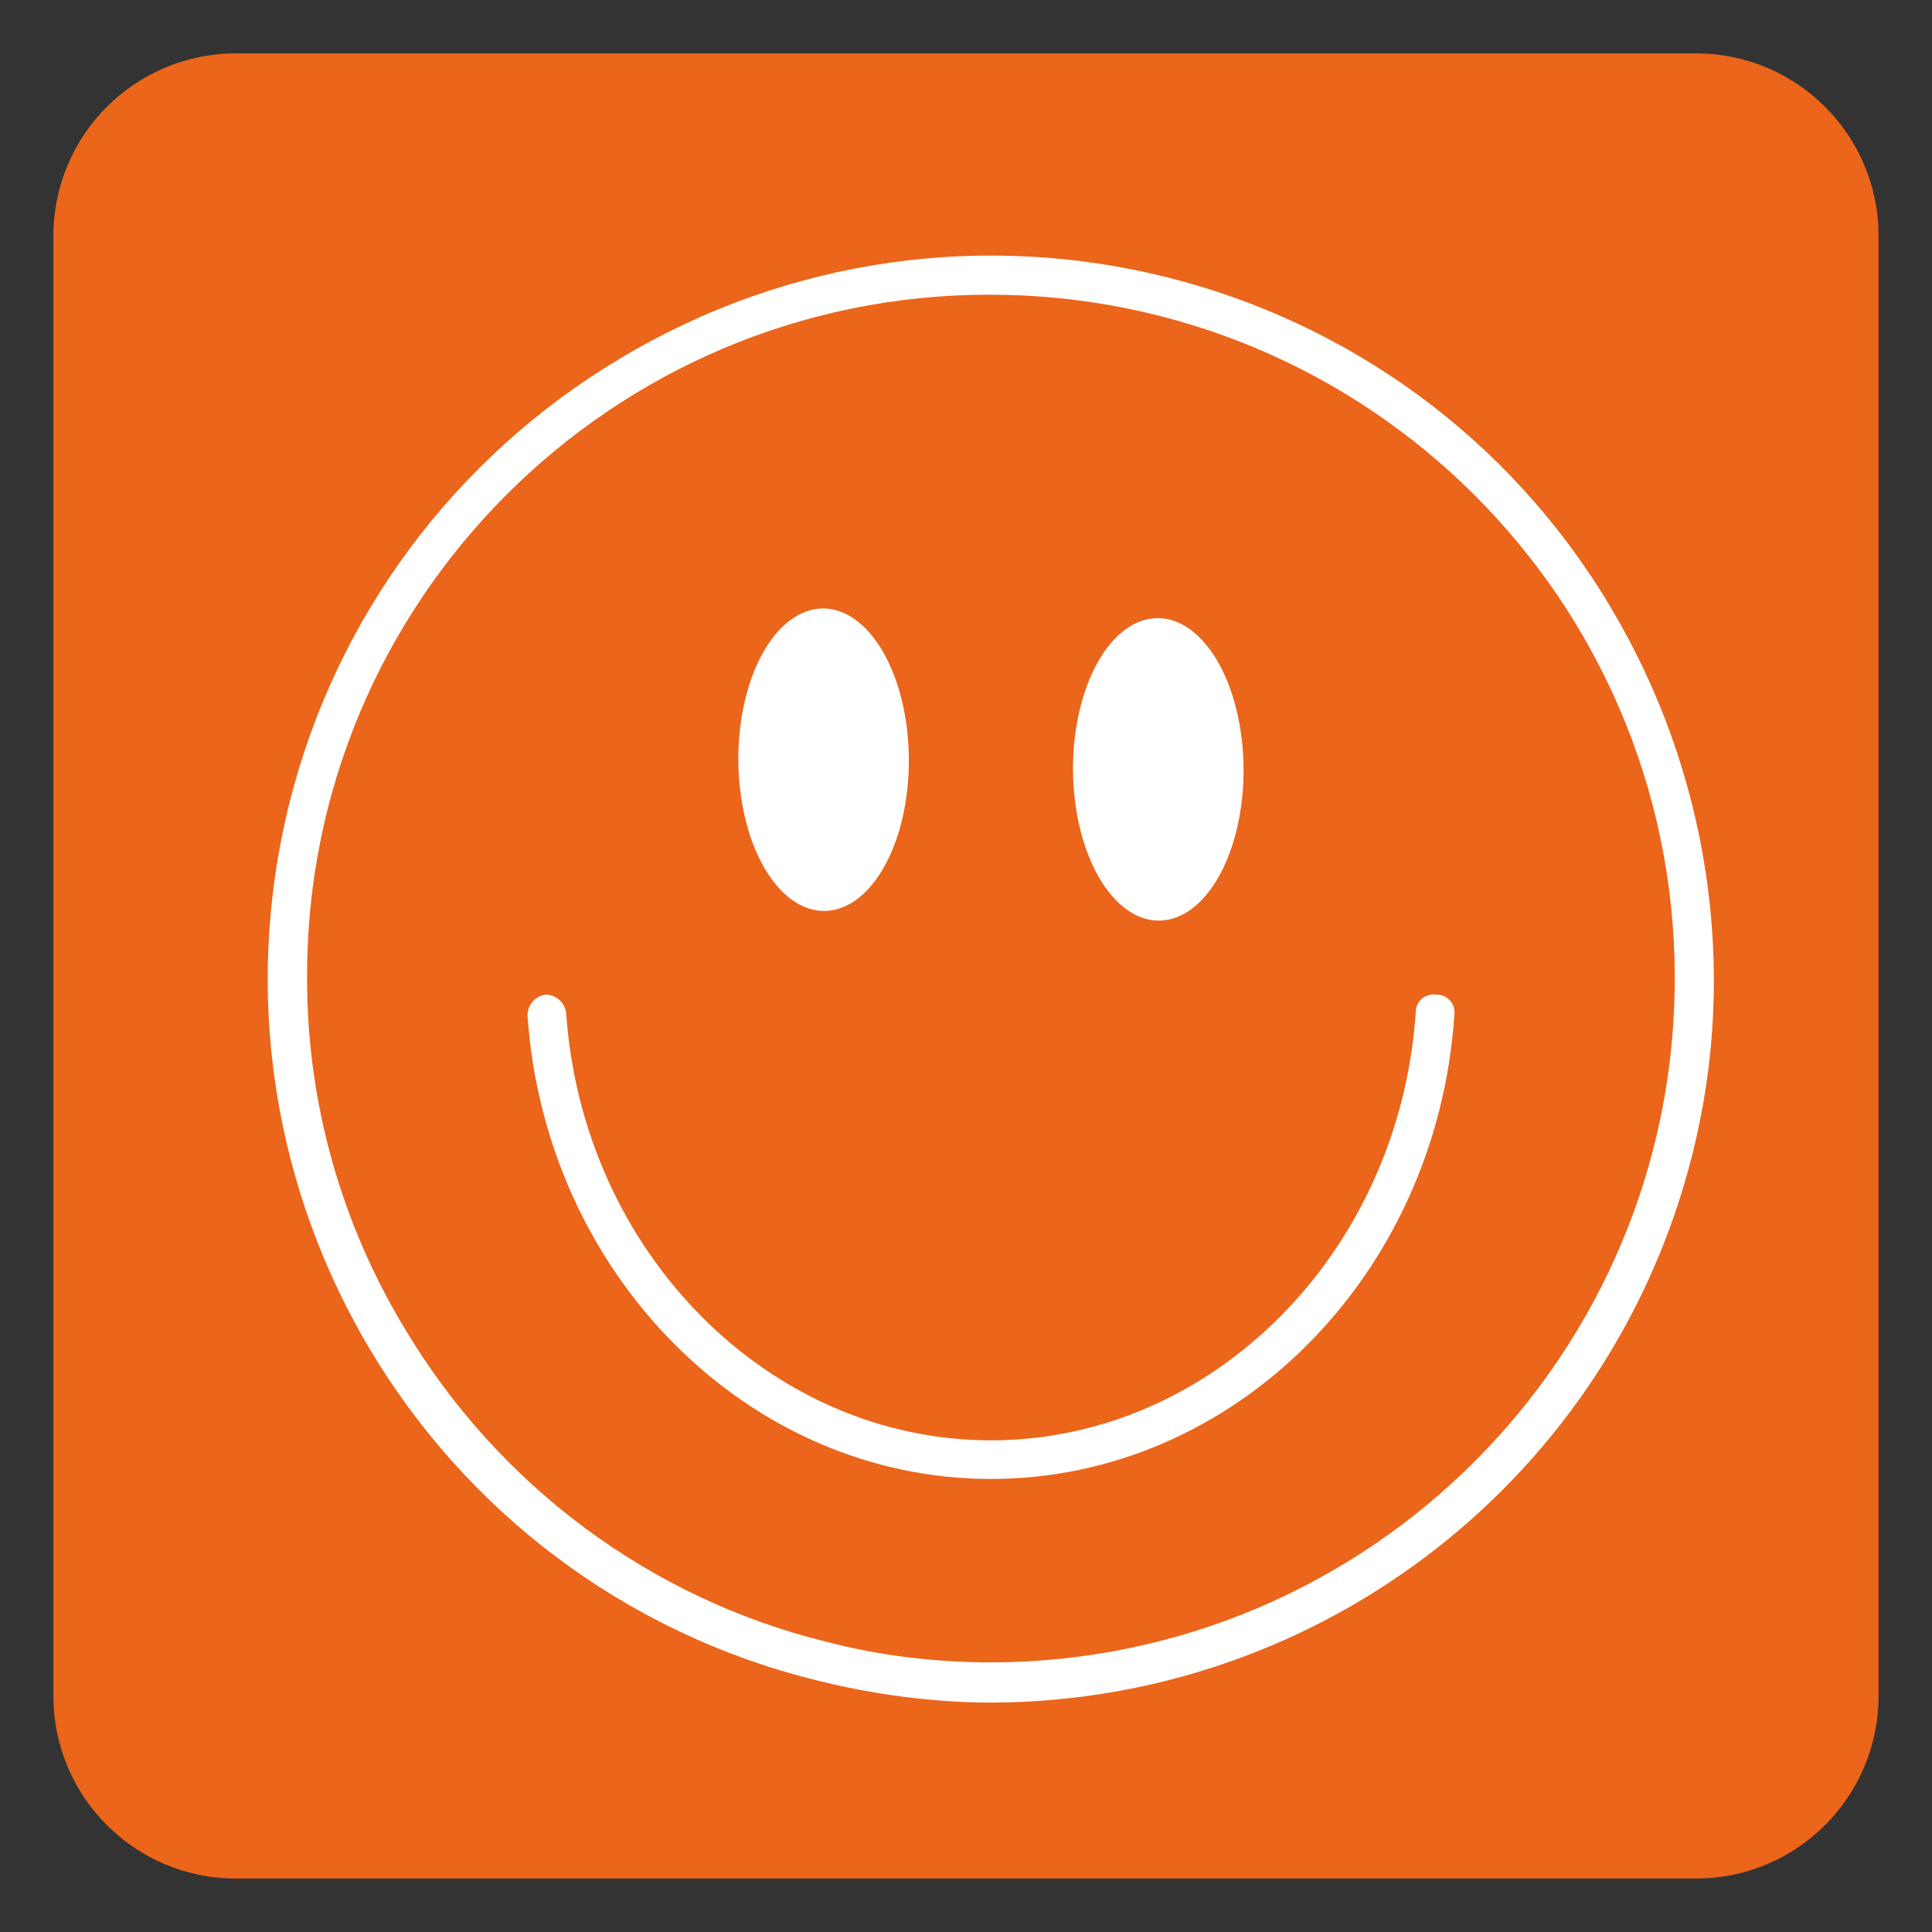
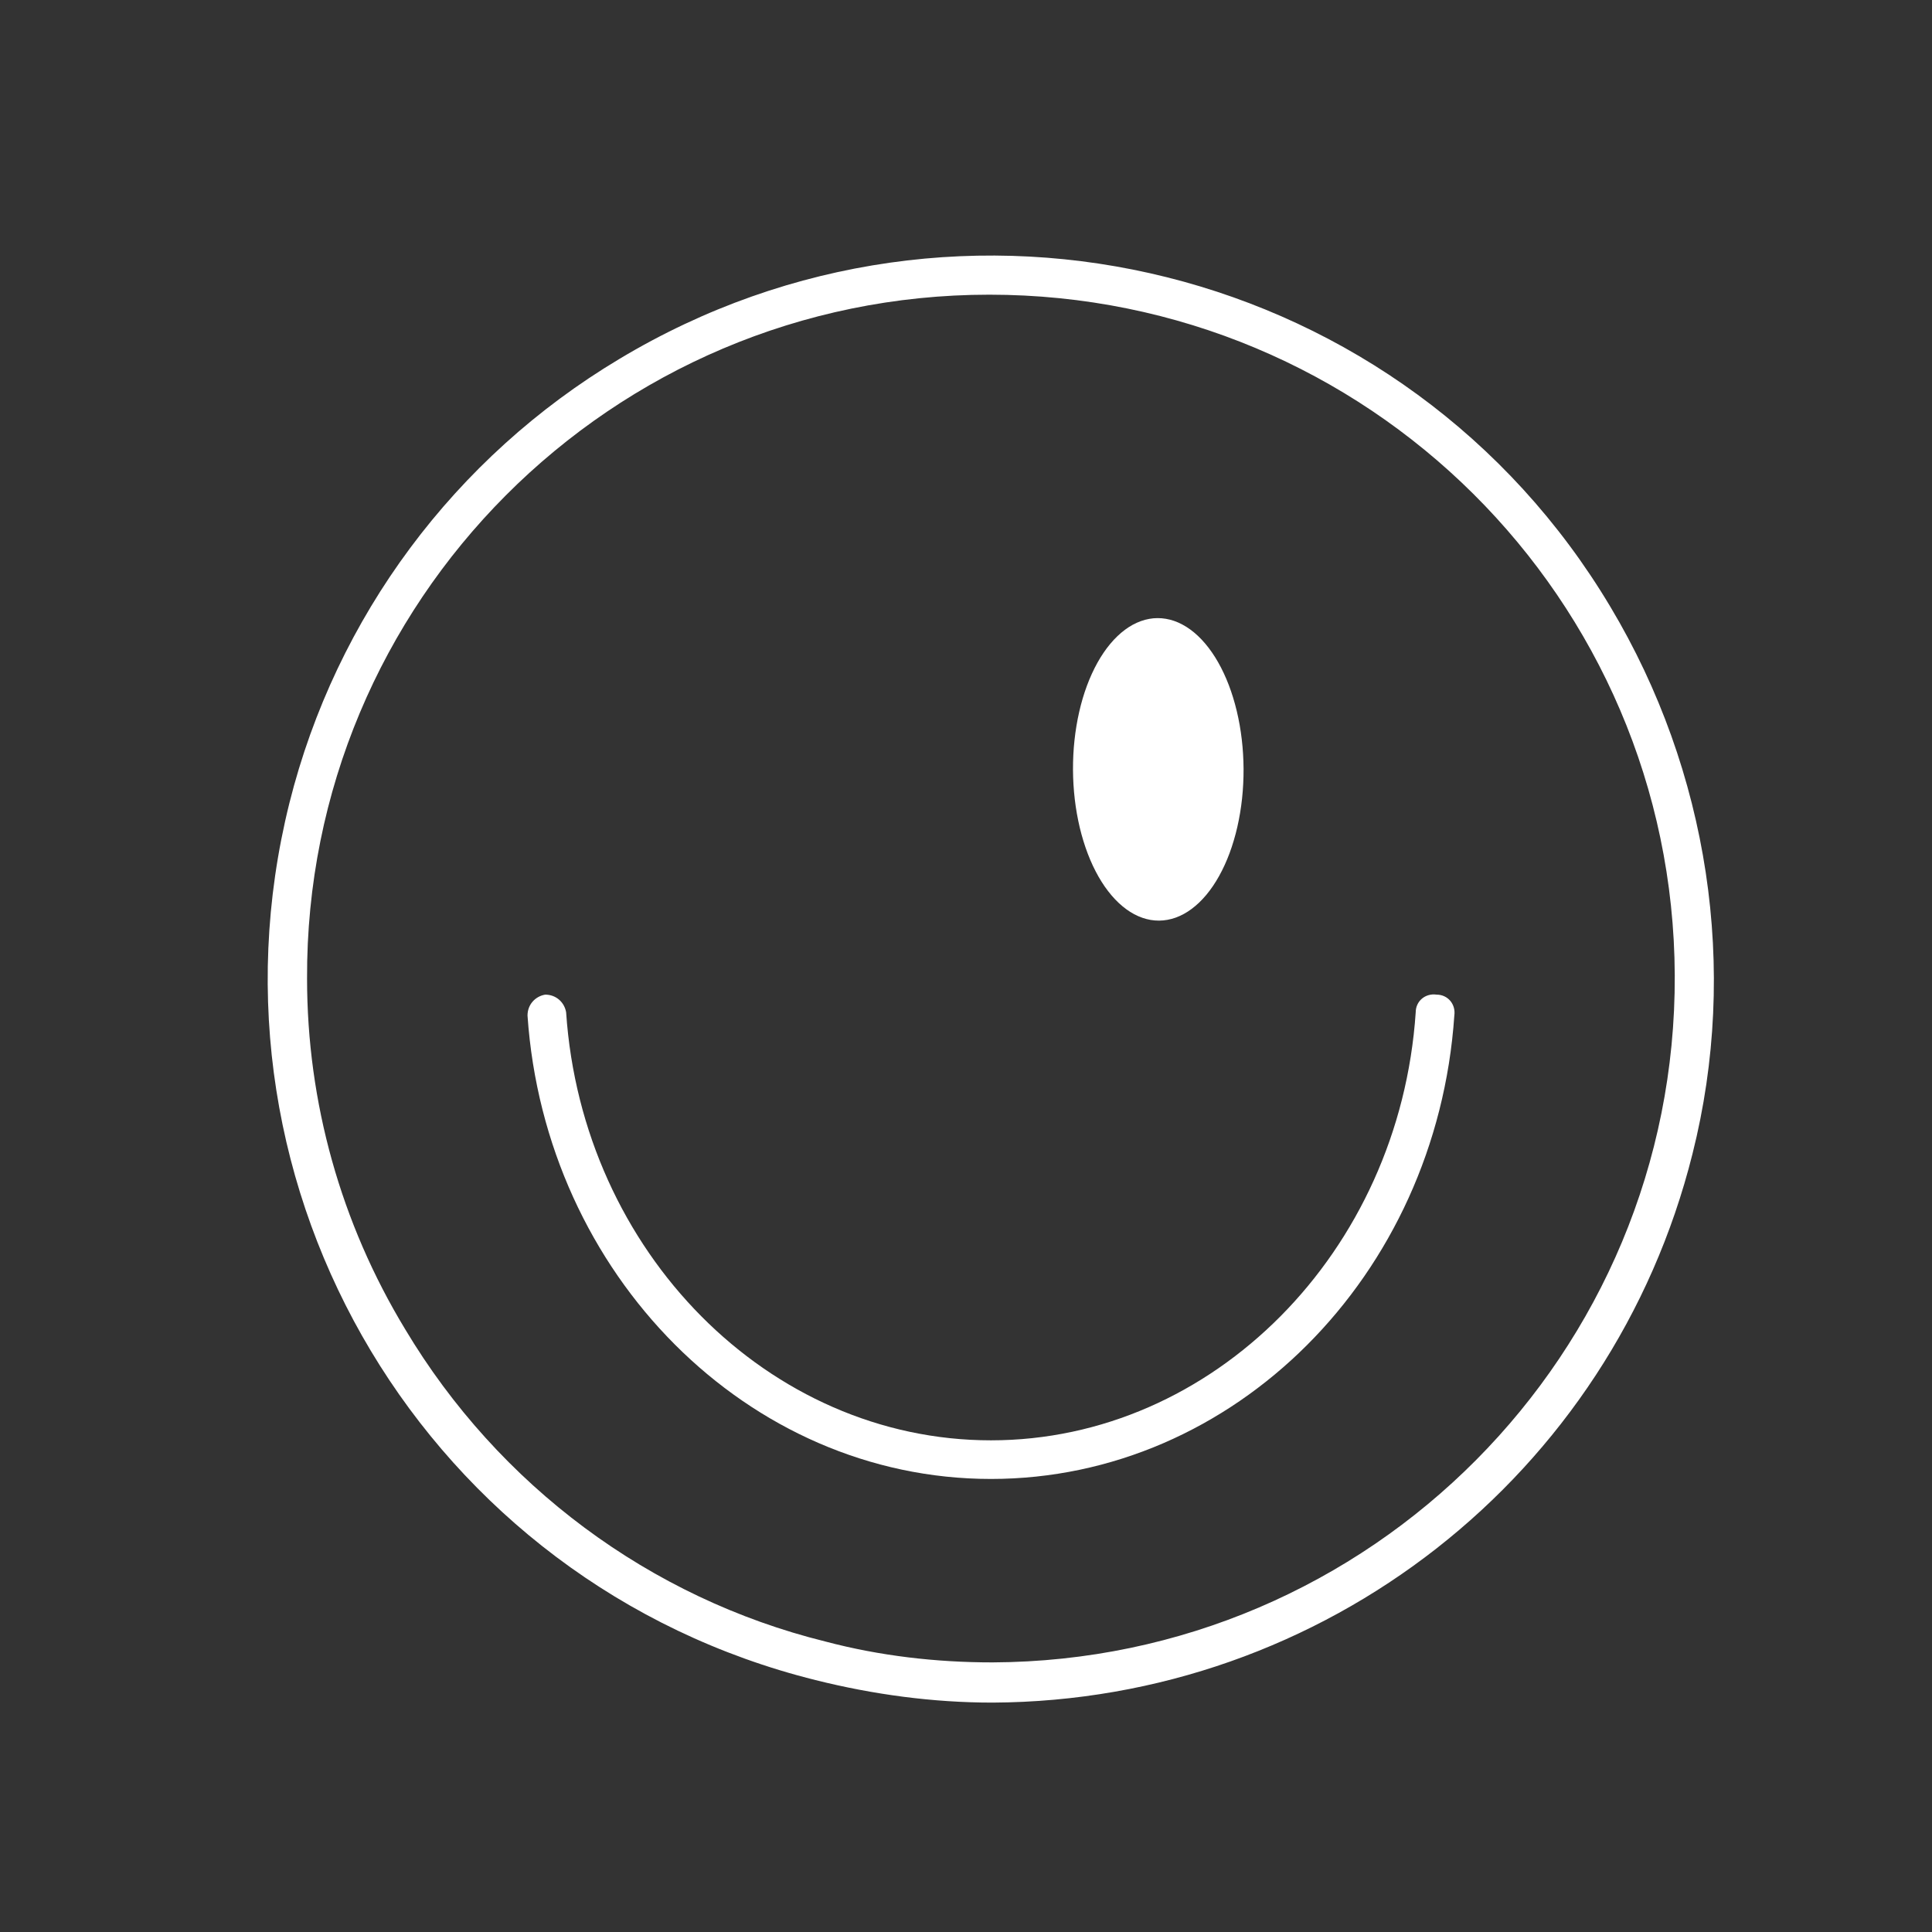
<svg xmlns="http://www.w3.org/2000/svg" width="512" zoomAndPan="magnify" viewBox="0 0 384 384" height="512" preserveAspectRatio="xMidYMid meet" version="1.0">
  <rect x="0" y="0" width="384" height="384" fill="#333333" stroke="none" />
  <defs>
    <clipPath id="58d96759a9">
-       <path d="M 10.613 10.613 L 373.672 10.613 L 373.672 373.672 L 10.613 373.672 Z M 10.613 10.613 " clip-rule="nonzero" />
-     </clipPath>
+       </clipPath>
    <clipPath id="f1b0e36b9d">
      <path d="M 53 50 L 341 50 L 341 338.605 L 53 338.605 Z M 53 50 " clip-rule="nonzero" />
    </clipPath>
  </defs>
  <g clip-path="url(#58d96759a9)">
-     <path fill="#eb651a" d="M 373.375 337.098 C 373.375 357.133 357.133 373.375 337.098 373.375 L 46.887 373.375 C 26.852 373.375 10.613 357.133 10.613 337.098 L 10.613 46.887 C 10.613 26.852 26.852 10.613 46.887 10.613 L 337.098 10.613 C 357.133 10.613 373.375 26.852 373.375 46.887 Z M 373.375 337.098 " fill-opacity="1" fill-rule="nonzero" />
-   </g>
+     </g>
  <g clip-path="url(#f1b0e36b9d)">
    <path fill="#ffffff" d="M 197.273 338.406 C 185.438 338.406 173.605 336.809 162.094 333.93 C 85.02 314.742 38.324 236.707 57.516 159.633 C 66.789 122.535 90.453 90.871 123.074 71.363 C 191.195 30.43 279.465 52.496 320.082 120.617 C 339.59 153.238 345.664 192.574 336.391 229.352 C 320.398 293.316 263.152 338.09 197.273 338.406 Z M 196.633 58.57 C 121.477 58.57 60.711 119.656 61.031 194.492 C 61.031 219.117 67.746 243.105 80.539 264.211 C 99.09 295.234 129.152 317.621 164.012 326.254 C 174.887 329.133 186.078 330.414 197.273 330.414 C 272.43 330.094 333.191 269.008 332.871 193.852 C 332.555 119.016 271.789 58.57 196.633 58.57 Z M 196.633 58.57 " fill-opacity="1" fill-rule="nonzero" />
  </g>
  <path fill="#ffffff" d="M 196.953 293.953 C 148.66 293.953 108.363 253.34 104.848 201.848 C 104.848 199.609 106.445 198.012 108.363 197.691 C 110.602 197.691 112.203 199.289 112.523 201.207 C 115.719 248.859 152.816 286.277 196.953 286.277 C 241.086 286.277 278.184 248.859 281.383 201.207 C 281.383 198.969 283.301 197.371 285.539 197.691 C 287.777 197.691 289.379 199.609 289.059 201.848 C 285.539 253.656 245.242 293.953 196.953 293.953 Z M 196.953 293.953 " fill-opacity="1" fill-rule="nonzero" />
-   <path fill="#ffffff" d="M 180.645 150.914 C 180.648 151.898 180.629 152.879 180.578 153.859 C 180.527 154.84 180.453 155.812 180.348 156.781 C 180.246 157.746 180.117 158.699 179.957 159.645 C 179.801 160.586 179.621 161.512 179.414 162.426 C 179.203 163.336 178.973 164.227 178.715 165.094 C 178.457 165.965 178.176 166.809 177.871 167.629 C 177.566 168.449 177.242 169.242 176.895 170.004 C 176.543 170.766 176.176 171.496 175.785 172.195 C 175.398 172.895 174.988 173.555 174.562 174.184 C 174.137 174.809 173.695 175.398 173.238 175.945 C 172.777 176.496 172.305 177.004 171.816 177.469 C 171.332 177.938 170.832 178.359 170.32 178.738 C 169.809 179.117 169.289 179.453 168.758 179.742 C 168.23 180.031 167.691 180.27 167.148 180.465 C 166.605 180.66 166.059 180.809 165.508 180.906 C 164.953 181.008 164.402 181.059 163.844 181.059 C 163.289 181.062 162.734 181.016 162.184 180.922 C 161.629 180.828 161.082 180.688 160.535 180.5 C 159.988 180.309 159.449 180.074 158.918 179.789 C 158.387 179.508 157.863 179.18 157.348 178.805 C 156.832 178.43 156.328 178.012 155.836 177.551 C 155.344 177.09 154.867 176.586 154.402 176.039 C 153.938 175.496 153.492 174.914 153.059 174.289 C 152.625 173.668 152.211 173.008 151.816 172.316 C 151.418 171.621 151.043 170.895 150.688 170.133 C 150.332 169.375 149.996 168.586 149.684 167.77 C 149.371 166.953 149.082 166.109 148.816 165.242 C 148.551 164.375 148.309 163.488 148.094 162.582 C 147.875 161.672 147.684 160.746 147.52 159.805 C 147.352 158.863 147.215 157.91 147.102 156.945 C 146.988 155.98 146.902 155.008 146.84 154.027 C 146.781 153.051 146.75 152.066 146.746 151.082 C 146.738 150.098 146.762 149.117 146.812 148.137 C 146.859 147.156 146.938 146.184 147.043 145.215 C 147.145 144.25 147.273 143.297 147.43 142.352 C 147.586 141.41 147.77 140.484 147.977 139.57 C 148.184 138.66 148.418 137.77 148.676 136.902 C 148.934 136.031 149.215 135.188 149.52 134.367 C 149.824 133.547 150.148 132.754 150.496 131.992 C 150.844 131.23 151.215 130.5 151.602 129.801 C 151.992 129.102 152.398 128.441 152.824 127.812 C 153.25 127.188 153.695 126.598 154.152 126.051 C 154.613 125.5 155.086 124.992 155.57 124.523 C 156.059 124.059 156.559 123.637 157.07 123.258 C 157.582 122.875 158.102 122.543 158.629 122.254 C 159.16 121.965 159.695 121.723 160.242 121.531 C 160.785 121.336 161.332 121.188 161.883 121.09 C 162.438 120.988 162.988 120.938 163.543 120.934 C 164.102 120.934 164.652 120.977 165.207 121.07 C 165.758 121.164 166.309 121.309 166.855 121.496 C 167.398 121.688 167.938 121.922 168.473 122.207 C 169.004 122.488 169.527 122.816 170.043 123.191 C 170.559 123.566 171.062 123.984 171.551 124.445 C 172.043 124.906 172.523 125.41 172.988 125.953 C 173.453 126.5 173.898 127.082 174.332 127.707 C 174.766 128.328 175.18 128.988 175.574 129.68 C 175.969 130.375 176.348 131.102 176.703 131.859 C 177.059 132.621 177.391 133.41 177.703 134.227 C 178.016 135.043 178.309 135.883 178.574 136.75 C 178.84 137.617 179.082 138.508 179.297 139.414 C 179.516 140.324 179.707 141.25 179.871 142.191 C 180.039 143.133 180.176 144.086 180.289 145.051 C 180.402 146.016 180.488 146.988 180.547 147.969 C 180.609 148.945 180.641 149.93 180.645 150.914 Z M 180.645 150.914 " fill-opacity="1" fill-rule="nonzero" />
  <path fill="#ffffff" d="M 247.168 152.832 C 247.172 153.816 247.148 154.801 247.098 155.777 C 247.051 156.758 246.973 157.73 246.871 158.699 C 246.766 159.664 246.637 160.621 246.48 161.562 C 246.324 162.504 246.141 163.434 245.934 164.344 C 245.727 165.254 245.492 166.145 245.234 167.012 C 244.977 167.883 244.699 168.727 244.395 169.547 C 244.09 170.367 243.762 171.16 243.414 171.922 C 243.066 172.684 242.695 173.414 242.309 174.113 C 241.918 174.812 241.512 175.477 241.086 176.102 C 240.66 176.727 240.219 177.316 239.758 177.867 C 239.301 178.414 238.824 178.922 238.34 179.391 C 237.852 179.855 237.352 180.277 236.84 180.66 C 236.332 181.039 235.809 181.371 235.281 181.66 C 234.75 181.949 234.215 182.191 233.672 182.387 C 233.125 182.578 232.578 182.727 232.027 182.824 C 231.477 182.926 230.922 182.977 230.367 182.98 C 229.812 182.98 229.258 182.938 228.703 182.844 C 228.152 182.75 227.602 182.605 227.059 182.418 C 226.512 182.23 225.973 181.992 225.441 181.711 C 224.906 181.426 224.383 181.098 223.867 180.723 C 223.355 180.348 222.852 179.93 222.359 179.469 C 221.867 179.008 221.387 178.504 220.926 177.961 C 220.461 177.414 220.012 176.832 219.578 176.211 C 219.148 175.586 218.734 174.93 218.336 174.234 C 217.941 173.539 217.566 172.812 217.207 172.055 C 216.852 171.293 216.52 170.508 216.207 169.688 C 215.895 168.871 215.605 168.031 215.34 167.164 C 215.074 166.297 214.832 165.406 214.613 164.5 C 214.398 163.59 214.207 162.664 214.039 161.723 C 213.875 160.781 213.734 159.828 213.621 158.863 C 213.508 157.898 213.422 156.926 213.363 155.949 C 213.305 154.969 213.27 153.984 213.266 153 C 213.262 152.016 213.285 151.035 213.332 150.055 C 213.383 149.074 213.457 148.102 213.562 147.137 C 213.664 146.168 213.797 145.215 213.953 144.27 C 214.109 143.328 214.289 142.402 214.5 141.492 C 214.707 140.578 214.938 139.691 215.195 138.82 C 215.453 137.949 215.734 137.105 216.039 136.285 C 216.344 135.465 216.668 134.672 217.02 133.91 C 217.367 133.148 217.734 132.418 218.125 131.719 C 218.512 131.02 218.922 130.359 219.348 129.73 C 219.773 129.105 220.215 128.516 220.676 127.969 C 221.133 127.418 221.605 126.91 222.094 126.445 C 222.582 125.977 223.078 125.555 223.59 125.176 C 224.102 124.797 224.621 124.461 225.152 124.172 C 225.684 123.887 226.219 123.645 226.762 123.449 C 227.305 123.254 227.852 123.105 228.406 123.008 C 228.957 122.906 229.512 122.855 230.066 122.855 C 230.621 122.852 231.176 122.898 231.727 122.992 C 232.281 123.086 232.828 123.227 233.375 123.414 C 233.922 123.605 234.461 123.84 234.992 124.125 C 235.523 124.406 236.051 124.734 236.562 125.109 C 237.078 125.484 237.582 125.902 238.074 126.363 C 238.566 126.824 239.043 127.328 239.508 127.875 C 239.973 128.418 240.422 129 240.852 129.625 C 241.285 130.246 241.699 130.906 242.094 131.598 C 242.492 132.293 242.867 133.02 243.223 133.781 C 243.578 134.539 243.914 135.328 244.227 136.145 C 244.539 136.961 244.828 137.805 245.094 138.672 C 245.359 139.539 245.602 140.426 245.82 141.336 C 246.035 142.242 246.227 143.168 246.395 144.109 C 246.559 145.051 246.699 146.004 246.812 146.969 C 246.926 147.934 247.012 148.906 247.07 149.887 C 247.129 150.867 247.16 151.848 247.168 152.832 Z M 247.168 152.832 " fill-opacity="1" fill-rule="nonzero" />
</svg>